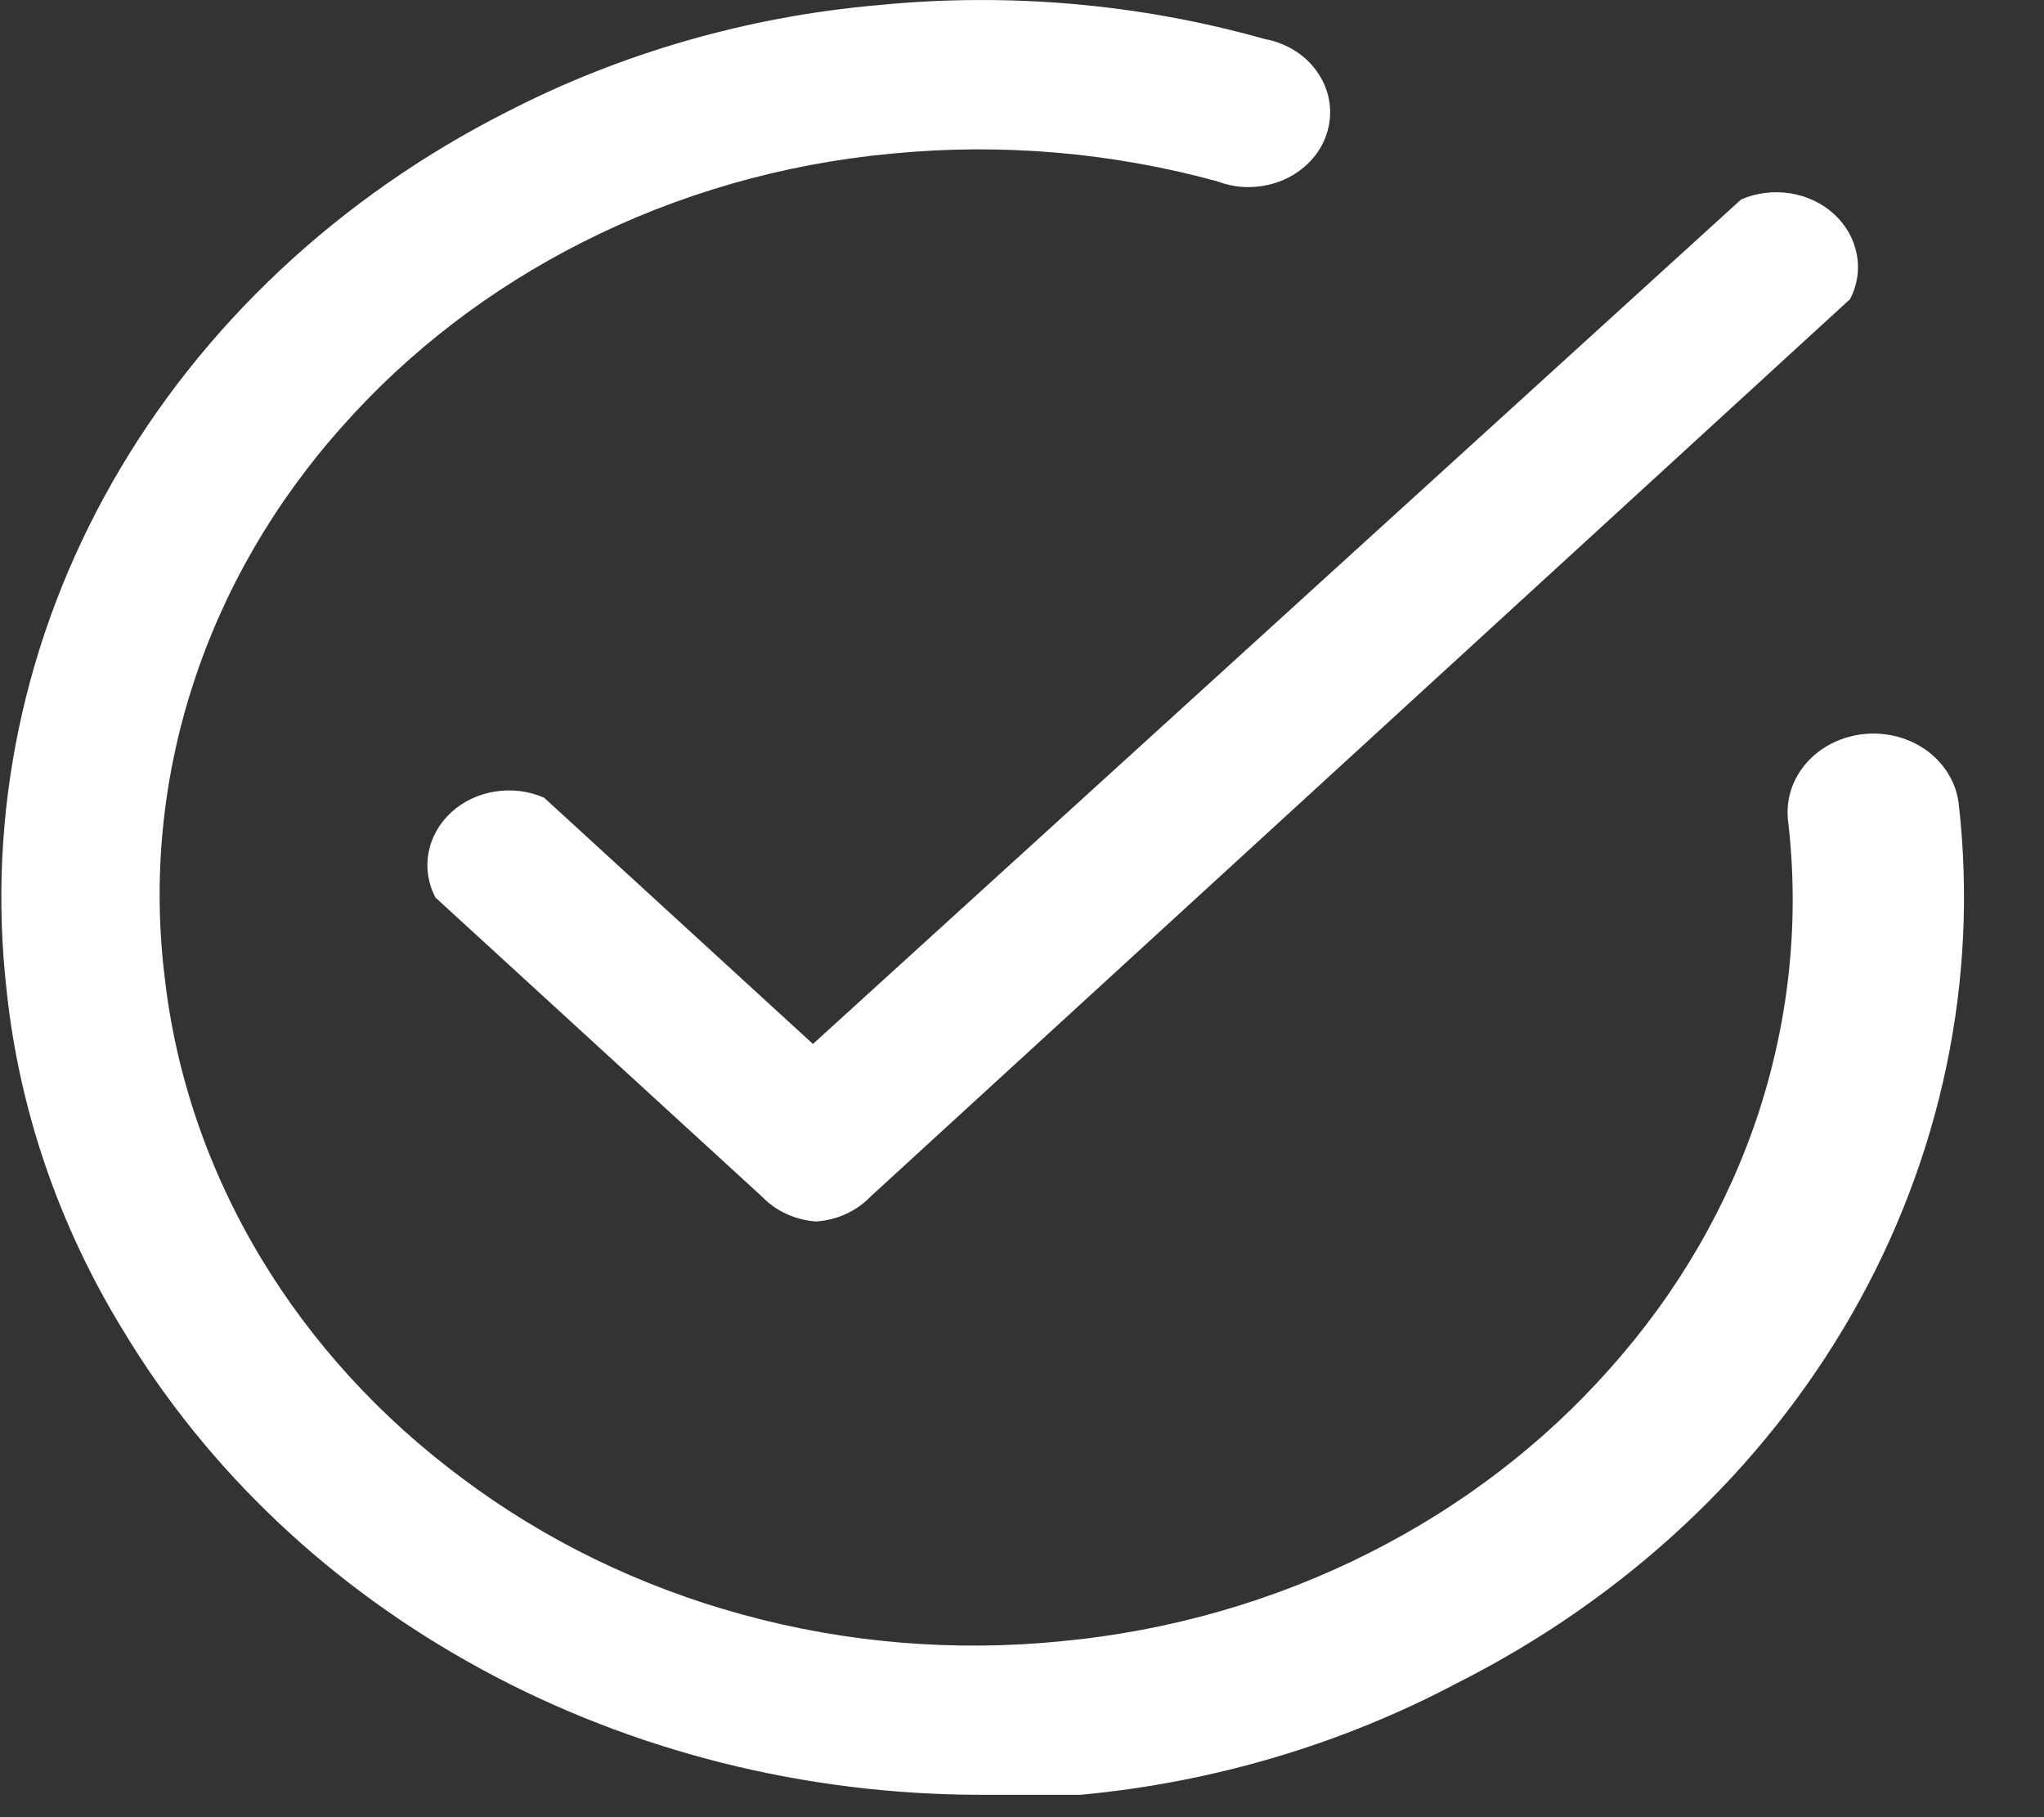
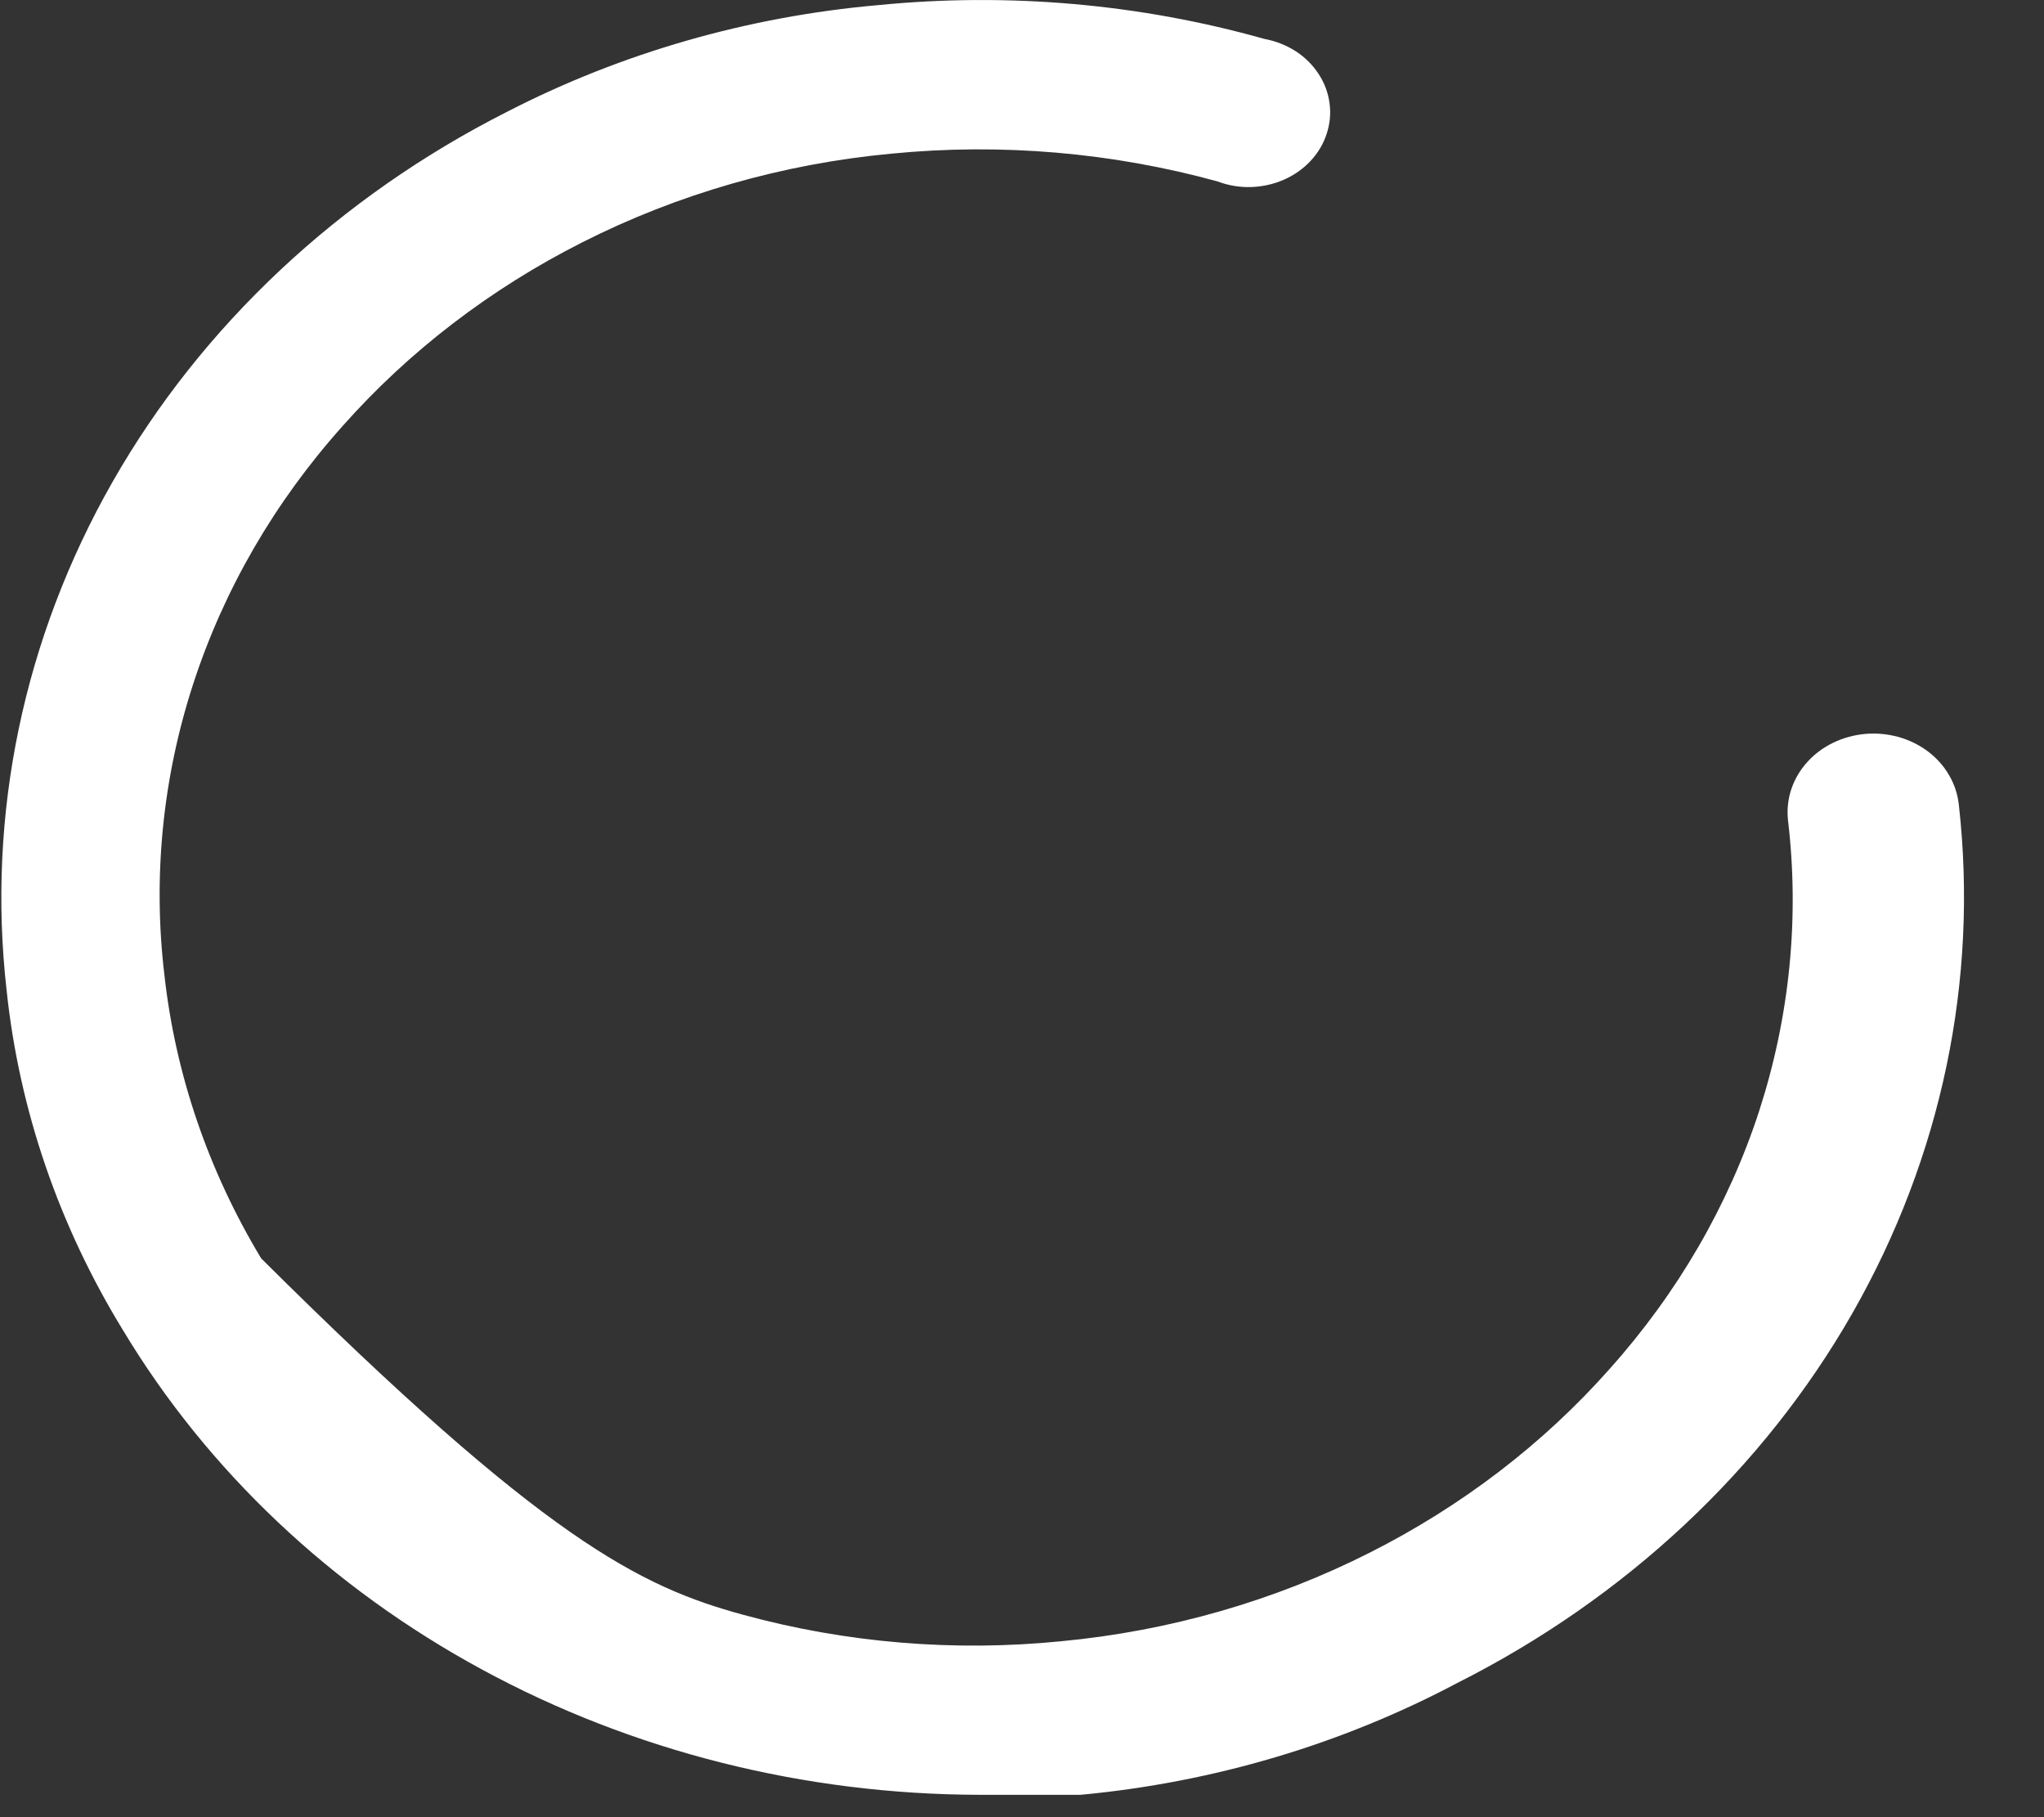
<svg xmlns="http://www.w3.org/2000/svg" width="18" height="16" viewBox="0 0 18 16" fill="none">
  <rect x="0" y="0" width="18" height="16" fill="#333333" stroke="none" />
-   <path d="M7.188 10.755C7.003 10.742 6.831 10.663 6.709 10.535L3.834 7.902C3.77 7.779 3.749 7.641 3.774 7.507C3.799 7.372 3.869 7.249 3.974 7.152C4.079 7.056 4.214 6.992 4.361 6.969C4.507 6.946 4.658 6.965 4.792 7.024L7.159 9.192L15.333 1.756C15.467 1.698 15.618 1.679 15.765 1.702C15.911 1.725 16.046 1.789 16.151 1.885C16.256 1.981 16.326 2.105 16.351 2.239C16.377 2.373 16.356 2.512 16.292 2.634L7.667 10.535C7.545 10.663 7.373 10.742 7.188 10.755Z" fill="white" />
-   <path d="M8.625 15.803C7.084 15.8 5.571 15.42 4.245 14.7C2.918 13.981 1.827 12.949 1.083 11.712C0.518 10.79 0.169 9.771 0.058 8.718C-0.117 7.175 0.207 5.619 0.991 4.243C1.775 2.868 2.984 1.734 4.466 0.984C5.472 0.466 6.585 0.146 7.734 0.045C8.878 -0.068 10.036 0.033 11.136 0.343C11.234 0.361 11.327 0.398 11.409 0.45C11.491 0.503 11.56 0.571 11.611 0.65C11.663 0.728 11.696 0.816 11.708 0.907C11.721 0.998 11.712 1.091 11.683 1.178C11.655 1.266 11.606 1.348 11.541 1.417C11.476 1.487 11.395 1.543 11.305 1.583C11.215 1.622 11.116 1.644 11.016 1.647C10.916 1.65 10.816 1.633 10.724 1.598C9.793 1.342 8.816 1.258 7.849 1.353C6.894 1.442 5.968 1.708 5.127 2.134C4.318 2.543 3.602 3.092 3.019 3.749C2.419 4.419 1.971 5.192 1.701 6.023C1.431 6.853 1.345 7.725 1.448 8.586C1.545 9.462 1.836 10.31 2.3 11.08C2.747 11.821 3.346 12.477 4.064 13.011C4.795 13.561 5.639 13.971 6.545 14.218C7.452 14.466 8.403 14.545 9.344 14.451C10.299 14.361 11.225 14.095 12.066 13.669C12.875 13.26 13.591 12.712 14.174 12.054C14.774 11.384 15.222 10.611 15.492 9.781C15.761 8.95 15.848 8.079 15.745 7.217C15.736 7.126 15.746 7.035 15.775 6.948C15.804 6.861 15.852 6.78 15.915 6.71C15.978 6.64 16.056 6.582 16.143 6.54C16.231 6.497 16.327 6.471 16.426 6.462C16.524 6.453 16.624 6.463 16.719 6.489C16.814 6.516 16.902 6.559 16.979 6.617C17.055 6.675 17.119 6.746 17.165 6.827C17.212 6.907 17.24 6.995 17.25 7.085C17.424 8.63 17.098 10.187 16.313 11.562C15.527 12.938 14.316 14.071 12.832 14.819C11.815 15.358 10.685 15.694 9.516 15.803C9.219 15.803 8.913 15.803 8.625 15.803Z" fill="white" />
+   <path d="M8.625 15.803C7.084 15.8 5.571 15.42 4.245 14.7C2.918 13.981 1.827 12.949 1.083 11.712C0.518 10.79 0.169 9.771 0.058 8.718C-0.117 7.175 0.207 5.619 0.991 4.243C1.775 2.868 2.984 1.734 4.466 0.984C5.472 0.466 6.585 0.146 7.734 0.045C8.878 -0.068 10.036 0.033 11.136 0.343C11.234 0.361 11.327 0.398 11.409 0.45C11.491 0.503 11.56 0.571 11.611 0.65C11.663 0.728 11.696 0.816 11.708 0.907C11.721 0.998 11.712 1.091 11.683 1.178C11.655 1.266 11.606 1.348 11.541 1.417C11.476 1.487 11.395 1.543 11.305 1.583C11.215 1.622 11.116 1.644 11.016 1.647C10.916 1.65 10.816 1.633 10.724 1.598C9.793 1.342 8.816 1.258 7.849 1.353C6.894 1.442 5.968 1.708 5.127 2.134C4.318 2.543 3.602 3.092 3.019 3.749C2.419 4.419 1.971 5.192 1.701 6.023C1.431 6.853 1.345 7.725 1.448 8.586C1.545 9.462 1.836 10.31 2.3 11.08C4.795 13.561 5.639 13.971 6.545 14.218C7.452 14.466 8.403 14.545 9.344 14.451C10.299 14.361 11.225 14.095 12.066 13.669C12.875 13.26 13.591 12.712 14.174 12.054C14.774 11.384 15.222 10.611 15.492 9.781C15.761 8.95 15.848 8.079 15.745 7.217C15.736 7.126 15.746 7.035 15.775 6.948C15.804 6.861 15.852 6.78 15.915 6.71C15.978 6.64 16.056 6.582 16.143 6.54C16.231 6.497 16.327 6.471 16.426 6.462C16.524 6.453 16.624 6.463 16.719 6.489C16.814 6.516 16.902 6.559 16.979 6.617C17.055 6.675 17.119 6.746 17.165 6.827C17.212 6.907 17.24 6.995 17.25 7.085C17.424 8.63 17.098 10.187 16.313 11.562C15.527 12.938 14.316 14.071 12.832 14.819C11.815 15.358 10.685 15.694 9.516 15.803C9.219 15.803 8.913 15.803 8.625 15.803Z" fill="white" />
</svg>